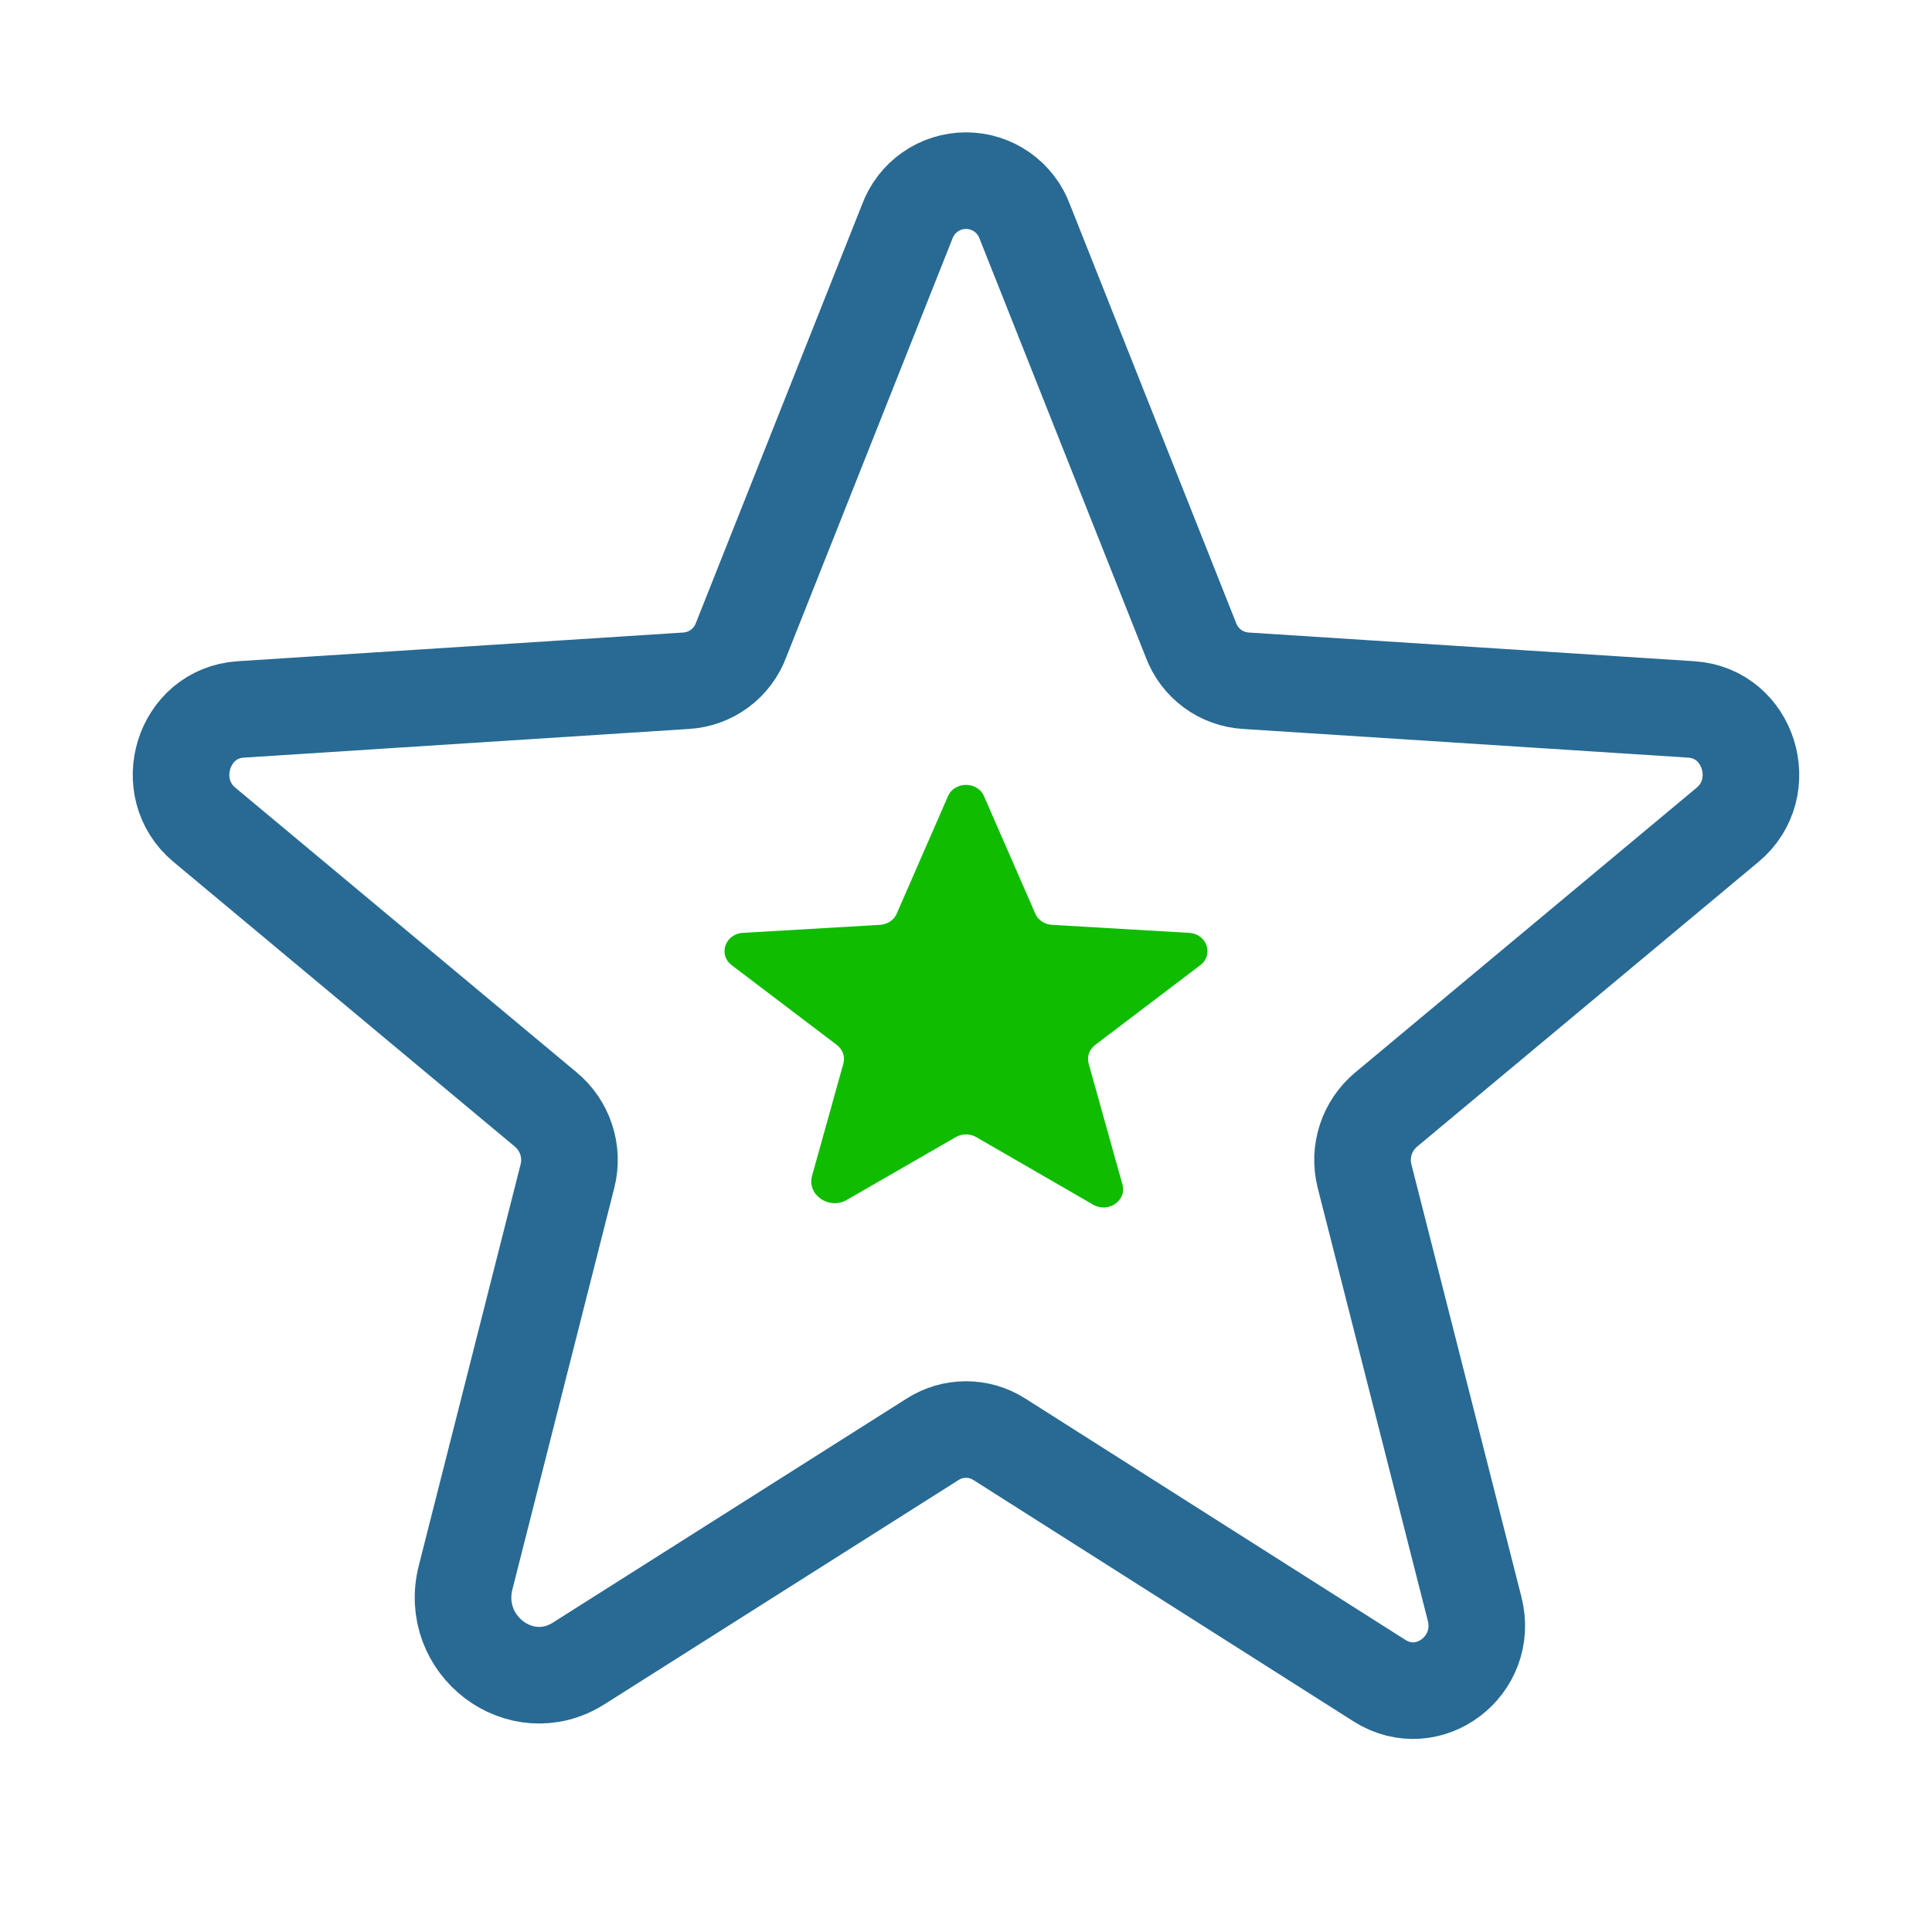
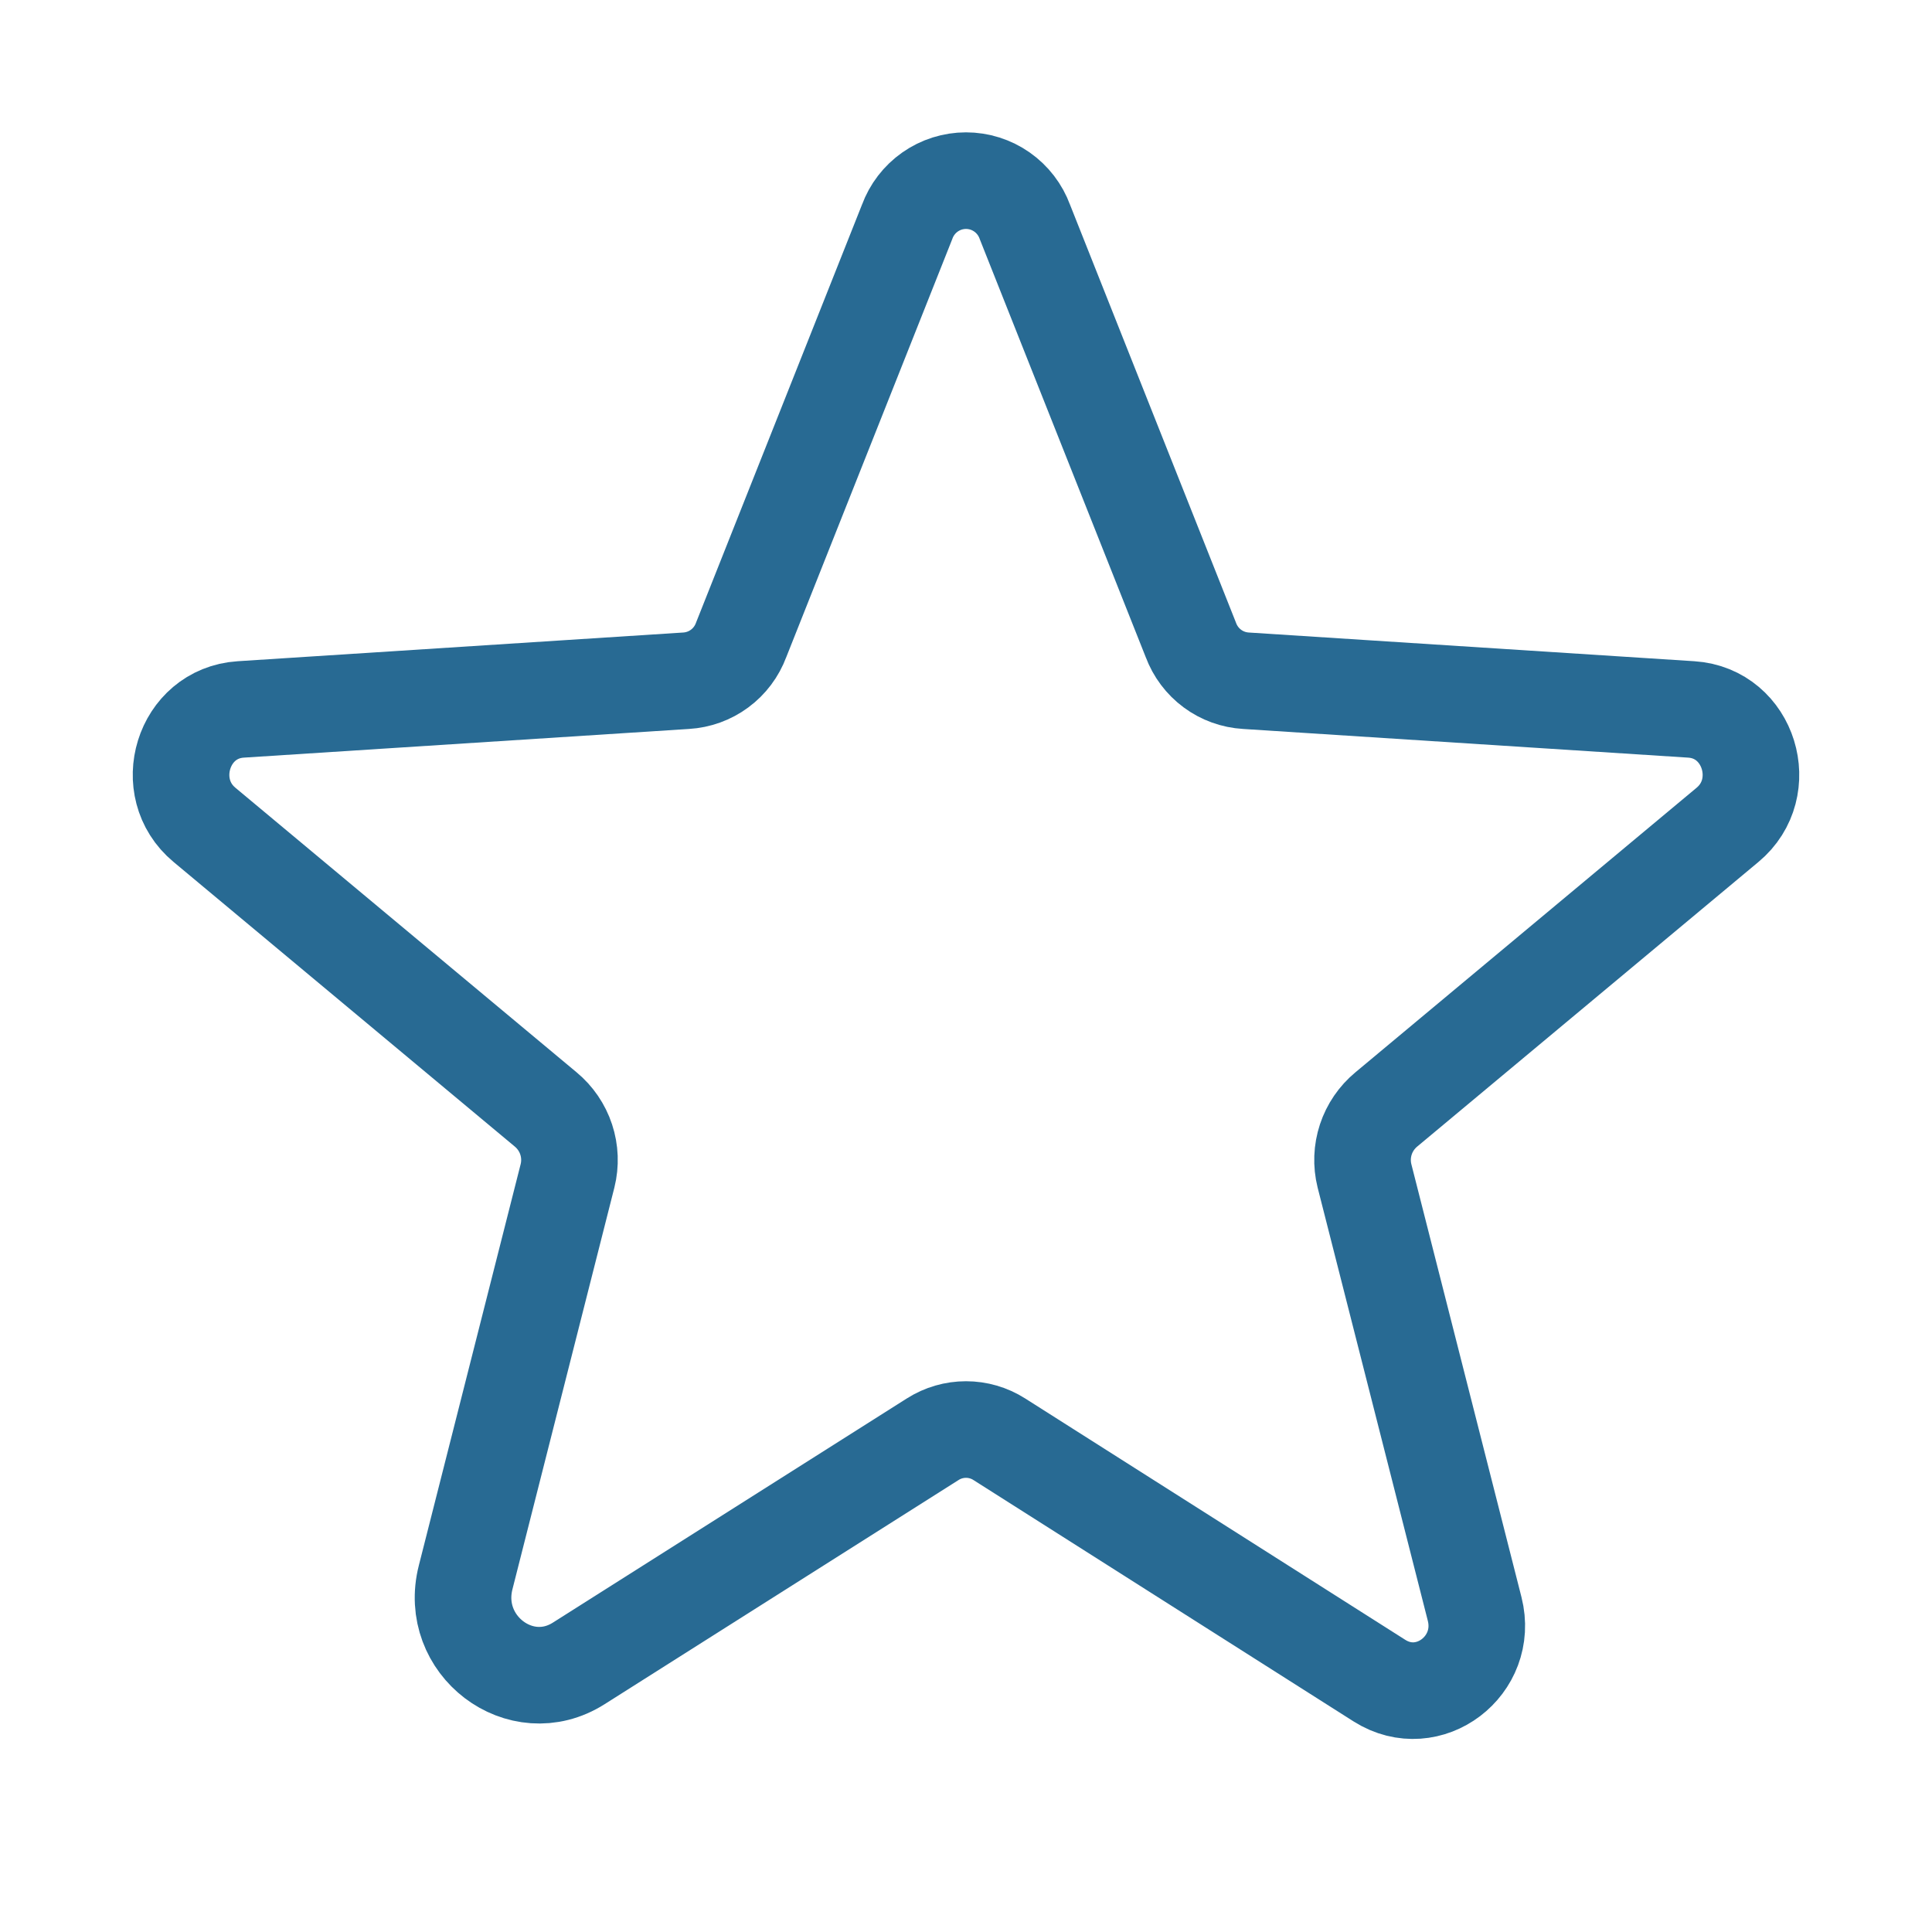
<svg xmlns="http://www.w3.org/2000/svg" width="40" height="40" viewBox="0 0 40 40" fill="none">
  <path d="M20.688 29.797L28.562 34.797C29.578 35.438 30.828 34.484 30.531 33.312L28.25 24.344C28.188 24.095 28.198 23.834 28.278 23.591C28.358 23.348 28.506 23.132 28.703 22.969L35.766 17.078C36.688 16.312 36.219 14.766 35.016 14.688L25.797 14.094C25.545 14.079 25.303 13.992 25.101 13.842C24.898 13.692 24.744 13.486 24.656 13.25L21.219 4.594C21.128 4.344 20.962 4.128 20.744 3.975C20.526 3.822 20.266 3.74 20 3.74C19.734 3.74 19.474 3.822 19.256 3.975C19.038 4.128 18.872 4.344 18.781 4.594L15.344 13.25C15.256 13.486 15.102 13.692 14.899 13.842C14.697 13.992 14.455 14.079 14.203 14.094L4.984 14.688C3.781 14.766 3.312 16.312 4.234 17.078L11.297 22.969C11.494 23.132 11.642 23.348 11.722 23.591C11.802 23.834 11.812 24.095 11.75 24.344L9.641 32.656C9.281 34.062 10.781 35.203 11.984 34.438L19.312 29.797C19.518 29.666 19.756 29.597 20 29.597C20.244 29.597 20.482 29.666 20.688 29.797V29.797Z" stroke="#286A93" stroke-width="2" stroke-linecap="round" stroke-linejoin="round" />
-   <path d="M20.212 23.543L22.634 24.942C22.947 25.122 23.331 24.855 23.24 24.527L22.538 22.017C22.519 21.947 22.522 21.874 22.547 21.806C22.572 21.738 22.617 21.677 22.678 21.632L24.851 19.983C25.134 19.769 24.99 19.336 24.62 19.314L21.784 19.148C21.706 19.144 21.632 19.119 21.569 19.077C21.507 19.035 21.459 18.978 21.433 18.912L20.375 16.489C20.347 16.419 20.296 16.358 20.229 16.316C20.162 16.273 20.082 16.25 20 16.25C19.918 16.25 19.838 16.273 19.771 16.316C19.704 16.358 19.653 16.419 19.625 16.489L18.567 18.912C18.541 18.978 18.493 19.035 18.431 19.077C18.368 19.119 18.294 19.144 18.216 19.148L15.38 19.314C15.01 19.336 14.866 19.769 15.149 19.983L17.322 21.632C17.383 21.677 17.428 21.738 17.453 21.806C17.478 21.874 17.481 21.947 17.462 22.017L16.813 24.343C16.702 24.737 17.164 25.056 17.534 24.842L19.788 23.543C19.852 23.506 19.925 23.487 20 23.487C20.075 23.487 20.148 23.506 20.212 23.543Z" fill="#0FBC00" />
</svg>